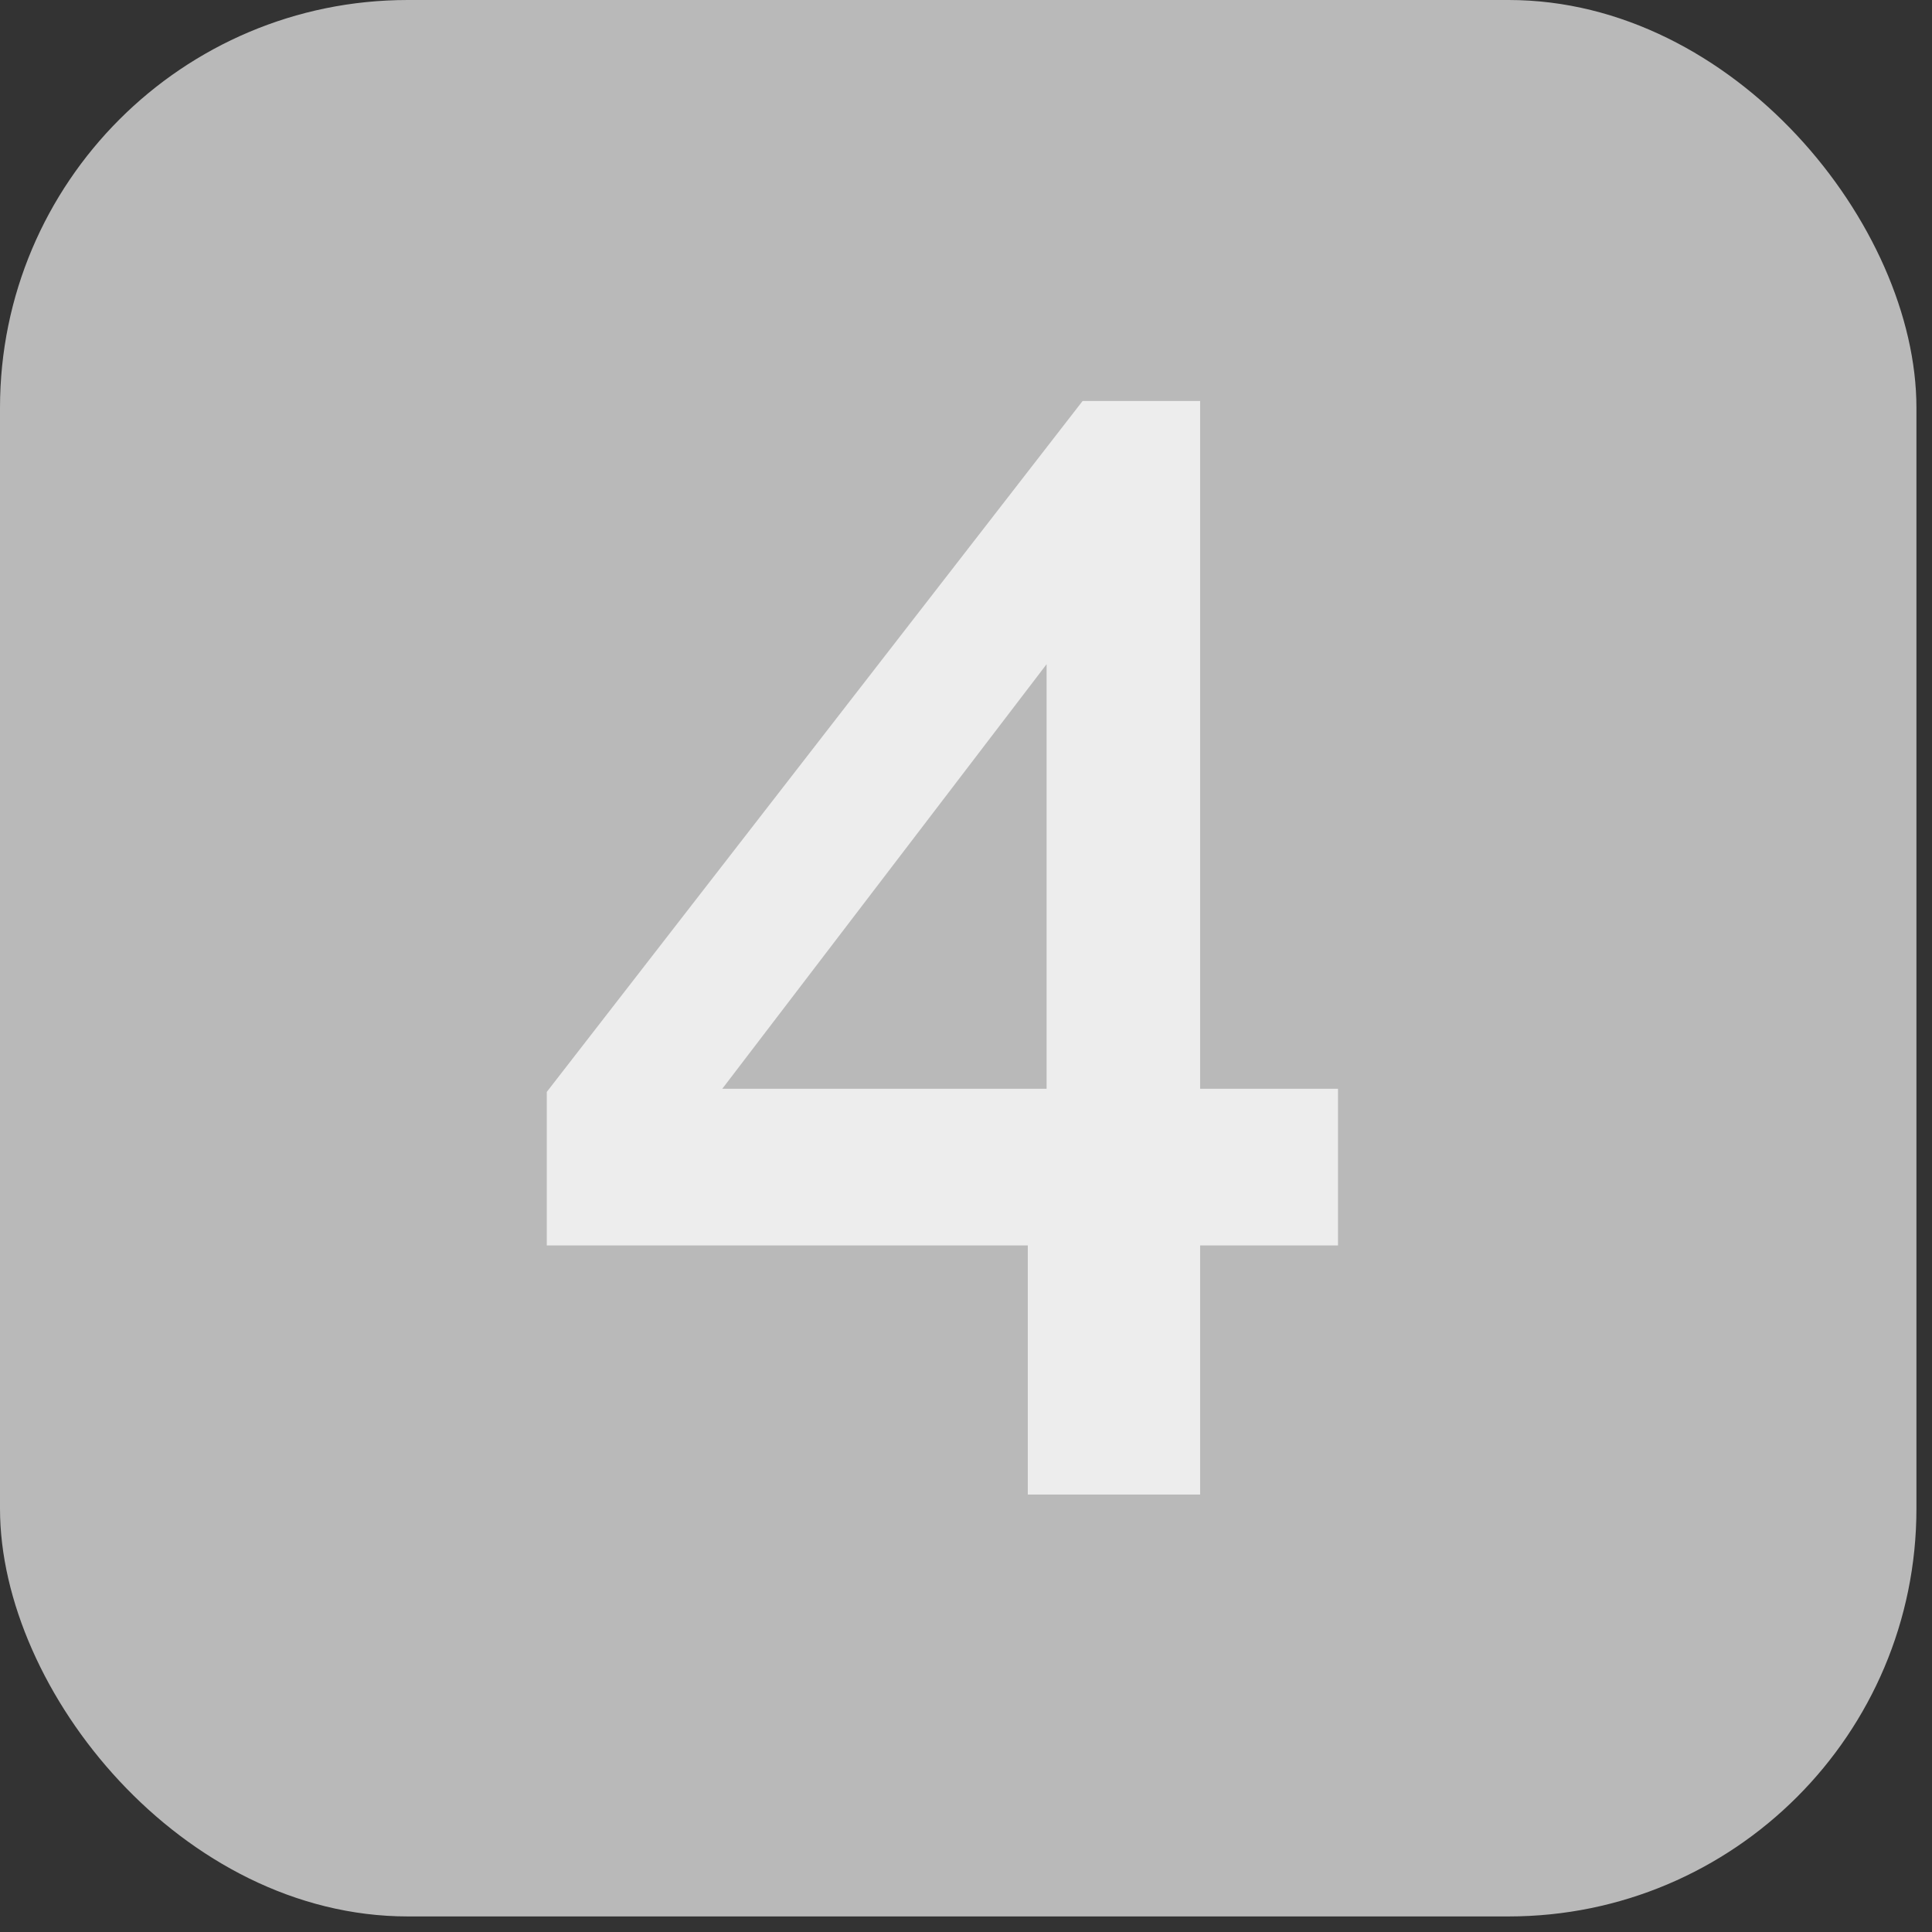
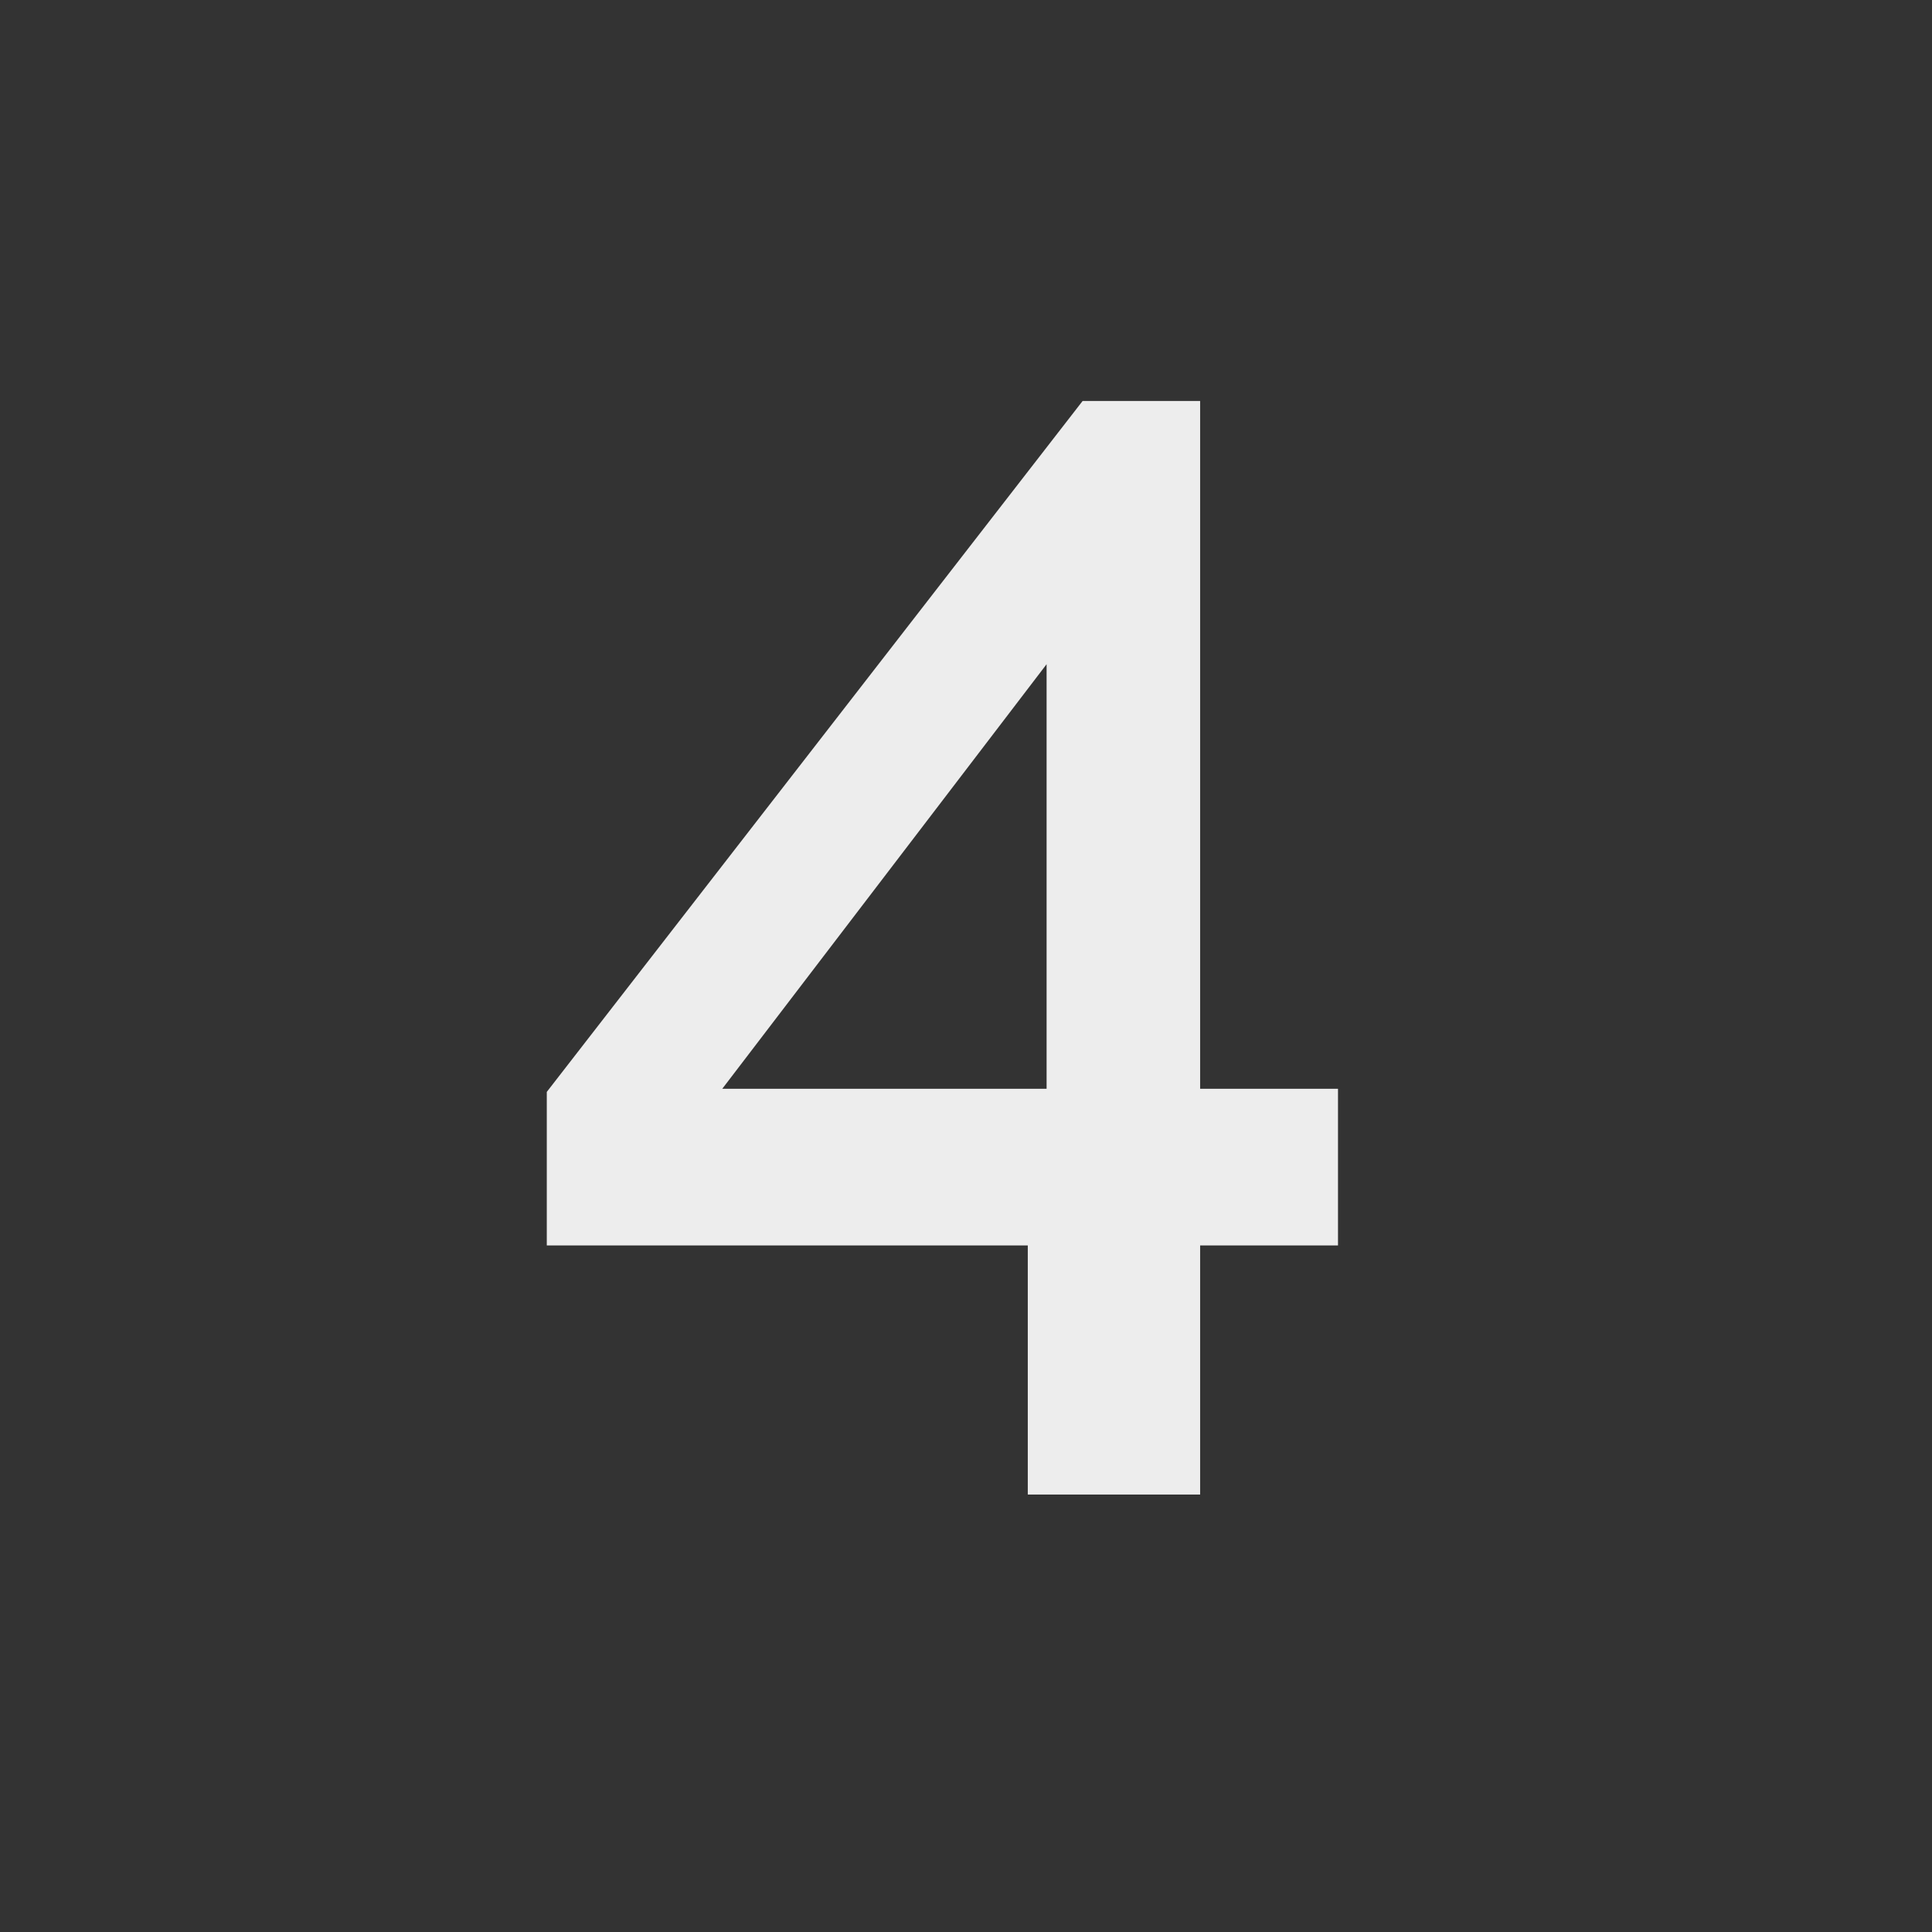
<svg xmlns="http://www.w3.org/2000/svg" width="53" height="53" viewBox="0 0 53 53" fill="none">
  <rect x="0" y="0" width="53" height="53" fill="#333333" stroke="none" />
-   <rect width="52.573" height="52.573" rx="11.186" fill="#B9B9B9" />
-   <path d="M28.195 41V34.166H15V29.954L29.699 11H32.923V29.868H36.705V34.166H32.923V41H28.195ZM19.814 29.868H28.711V18.221L19.814 29.868Z" fill="#EDEDED" />
+   <path d="M28.195 41V34.166H15V29.954L29.699 11H32.923V29.868H36.705V34.166H32.923V41H28.195ZM19.814 29.868H28.711V18.221L19.814 29.868" fill="#EDEDED" />
</svg>